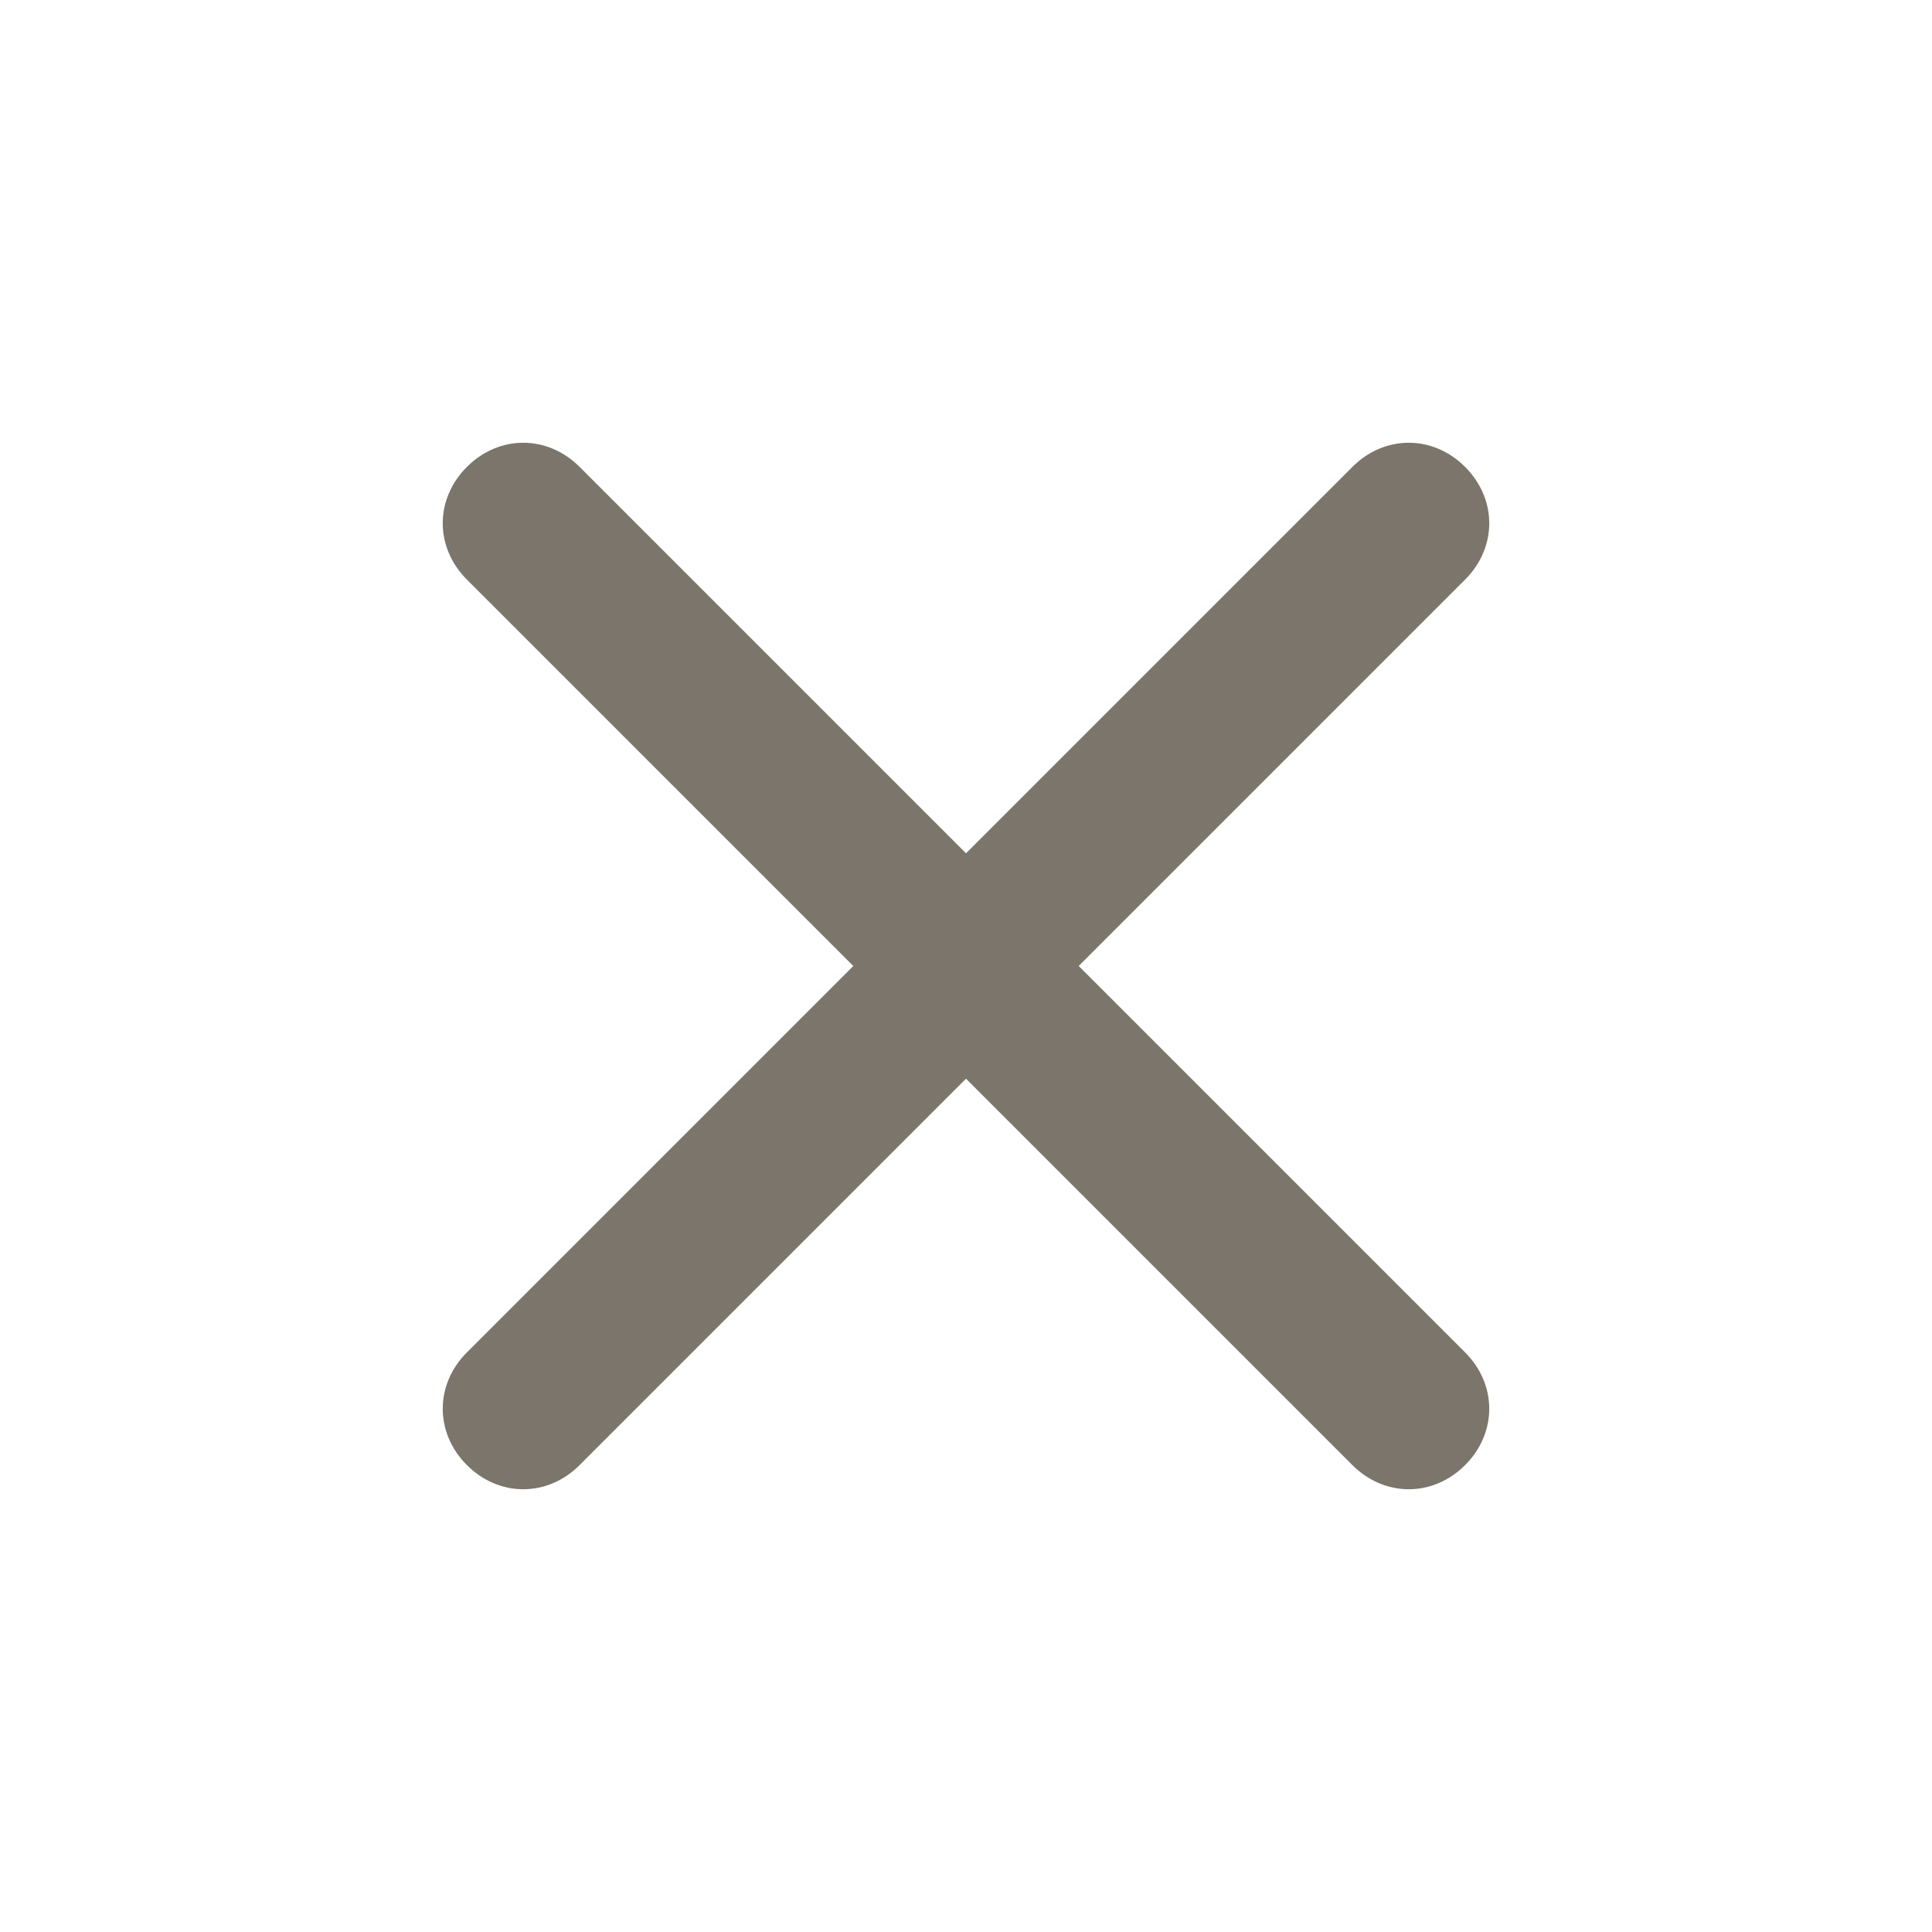
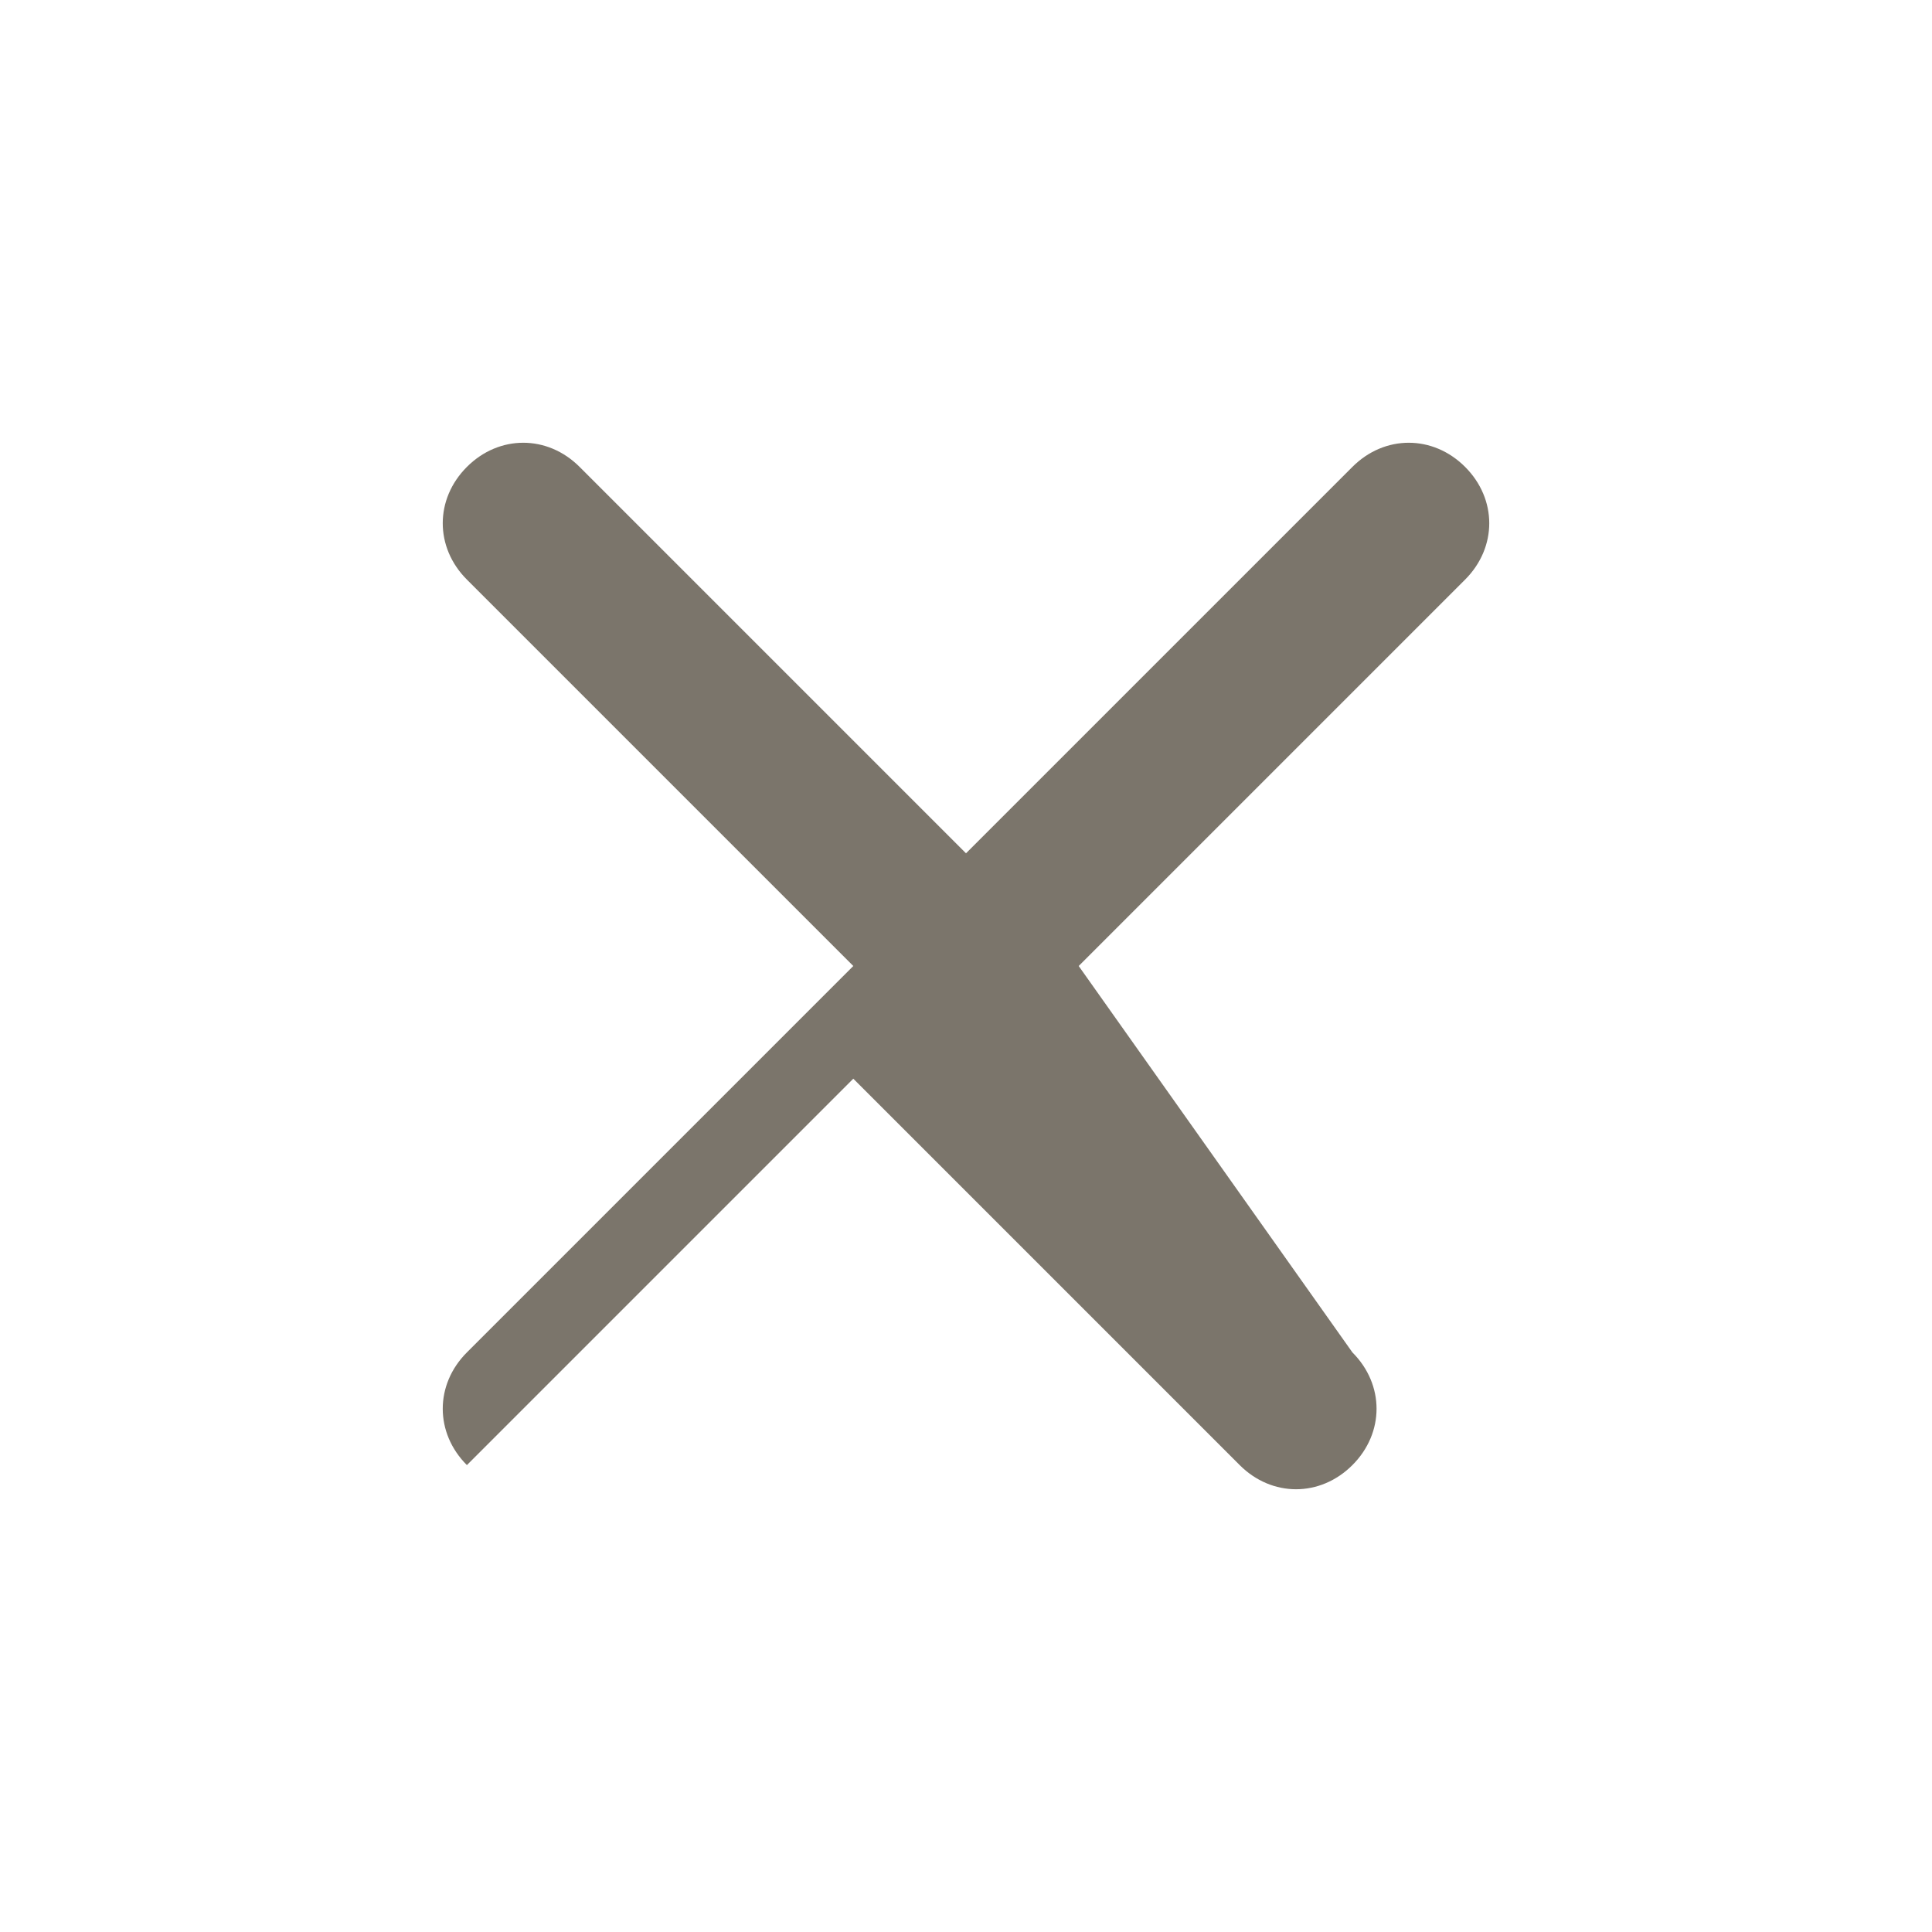
<svg xmlns="http://www.w3.org/2000/svg" width="24" height="24" viewBox="0 0 24 24" fill="#7b756b">
-   <path d="M13.4 12l4.8-4.8c.4-.4.4-1 0-1.4s-1-.4-1.4 0L12 10.6 7.2 5.8c-.4-.4-1-.4-1.4 0s-.4 1 0 1.4l4.8 4.8-4.8 4.8c-.4.4-.4 1 0 1.4s1 .4 1.4 0l4.8-4.8 4.8 4.8c.4.4 1 .4 1.4 0s.4-1 0-1.4L13.4 12z" />
+   <path d="M13.4 12l4.8-4.8c.4-.4.4-1 0-1.4s-1-.4-1.4 0L12 10.6 7.2 5.8c-.4-.4-1-.4-1.4 0s-.4 1 0 1.4l4.8 4.8-4.8 4.8c-.4.4-.4 1 0 1.4l4.8-4.8 4.8 4.8c.4.4 1 .4 1.4 0s.4-1 0-1.4L13.4 12z" />
</svg>